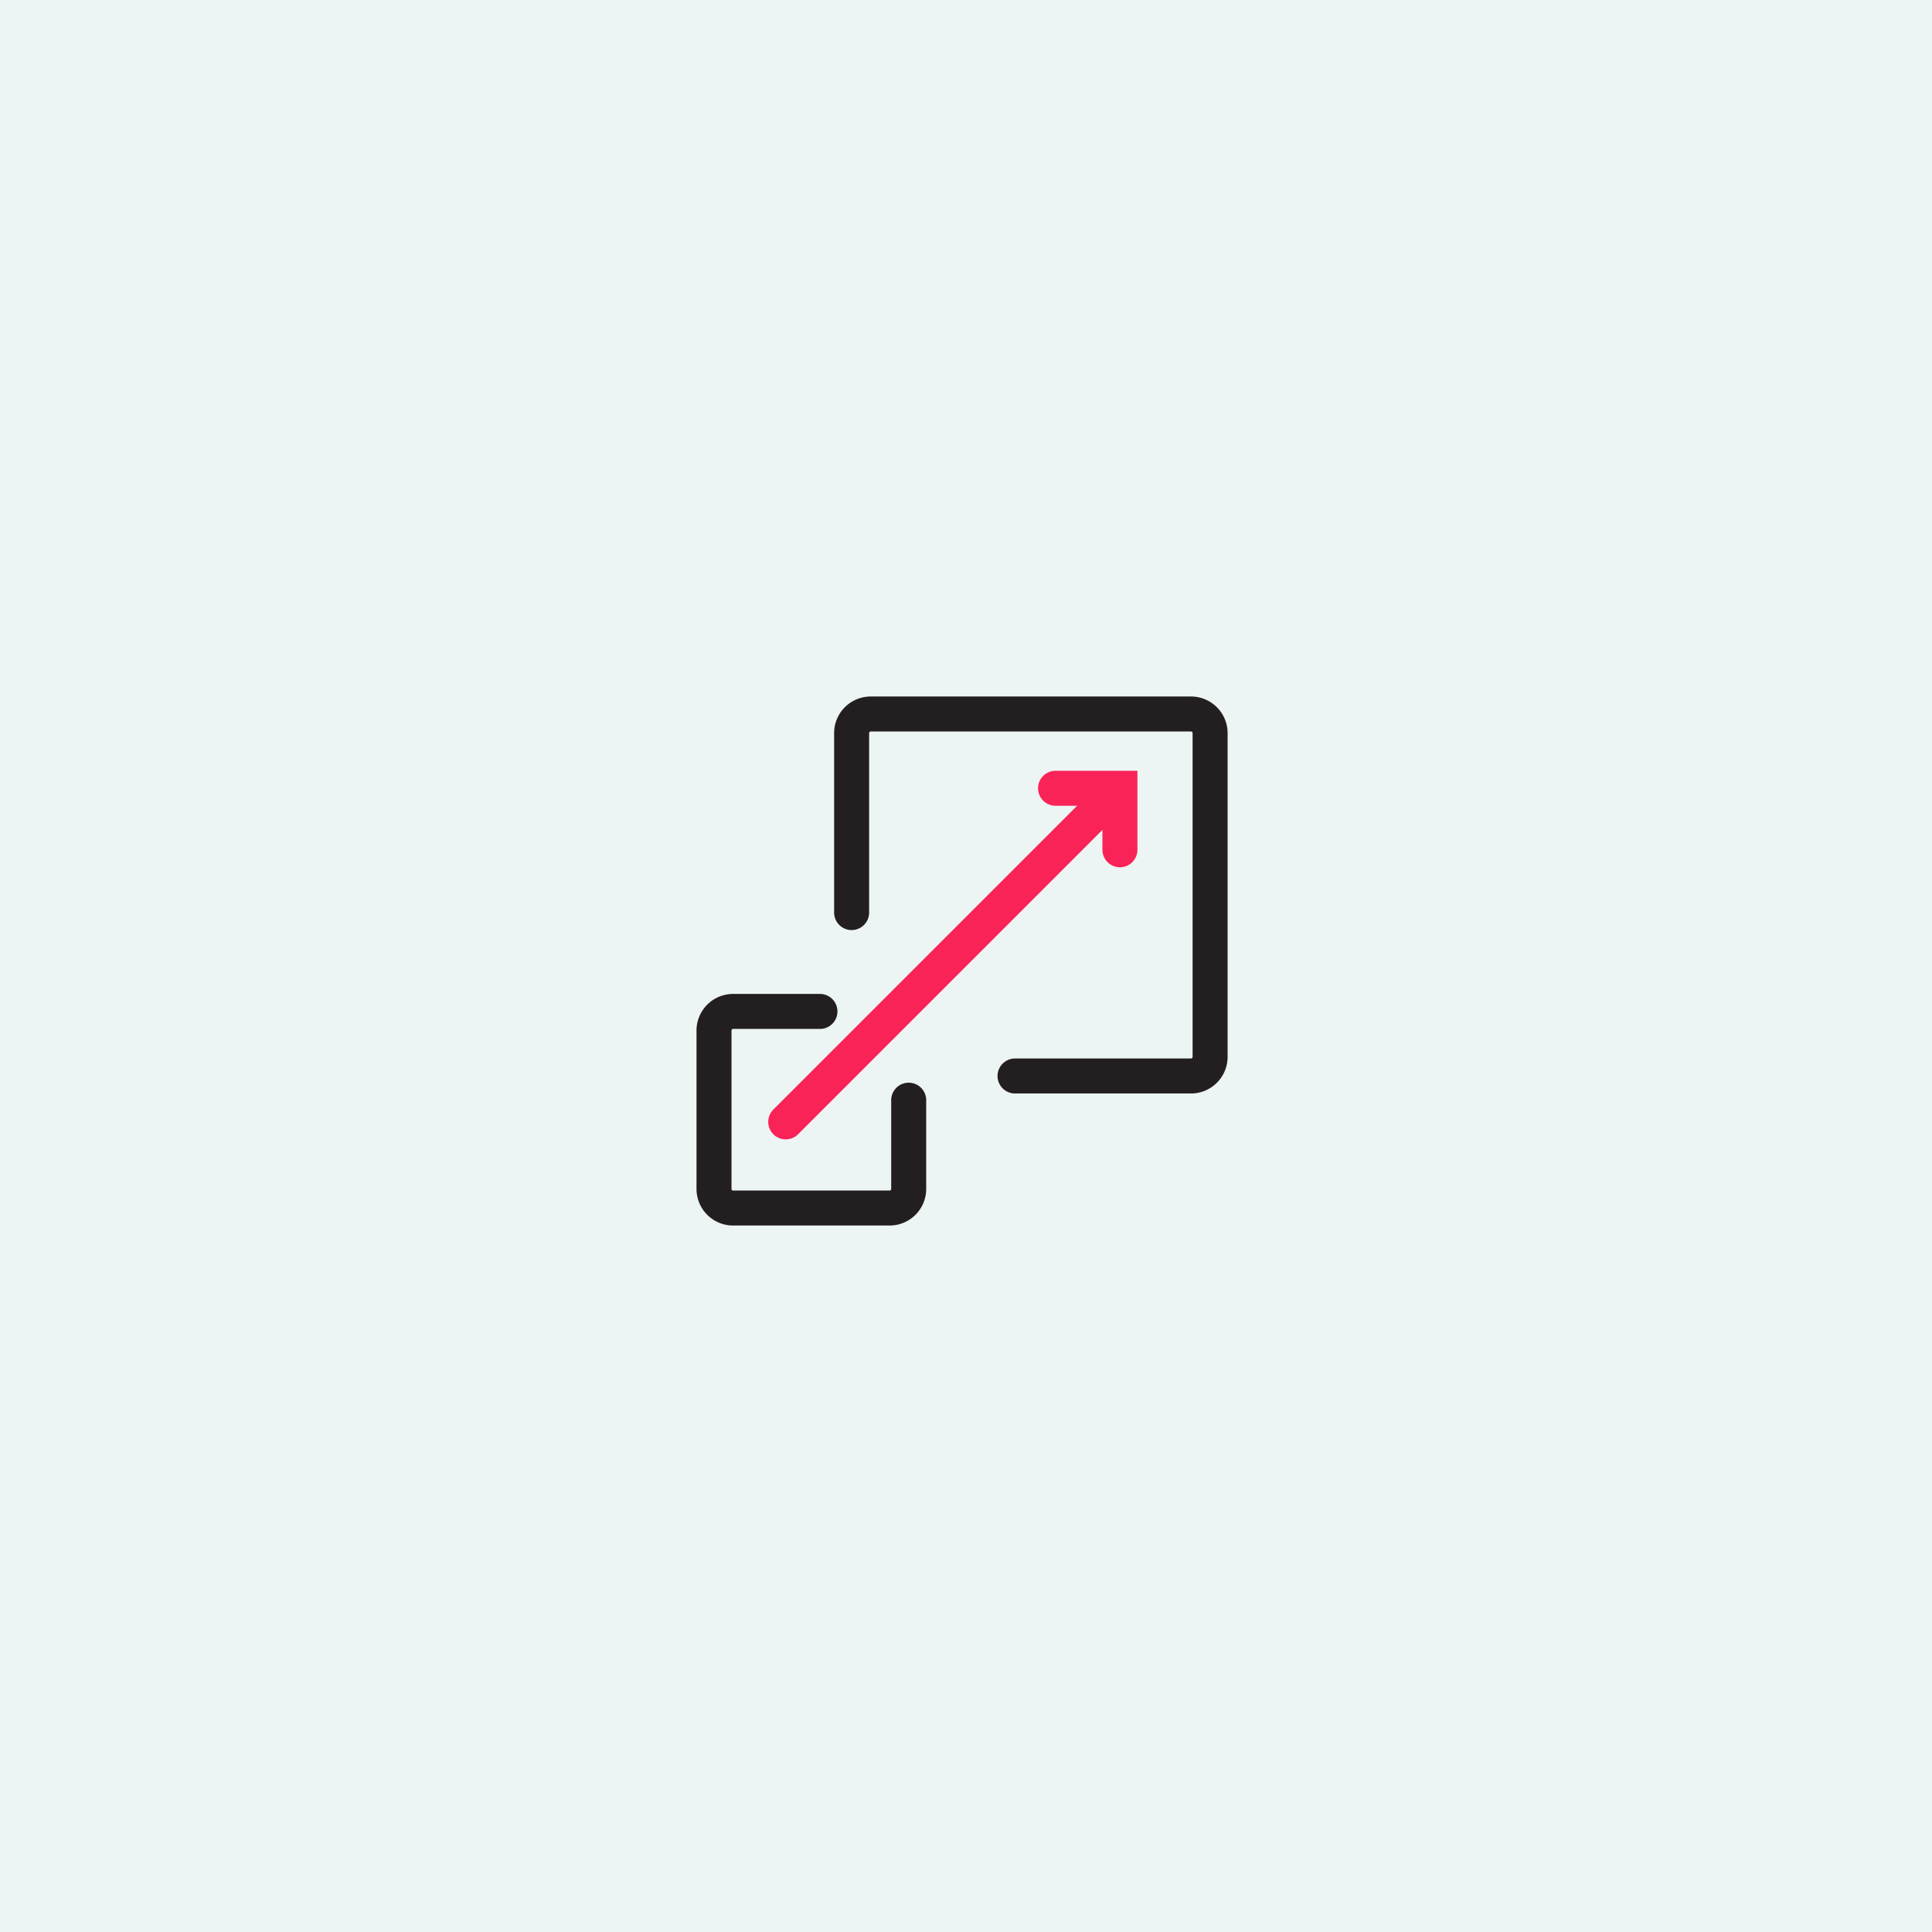
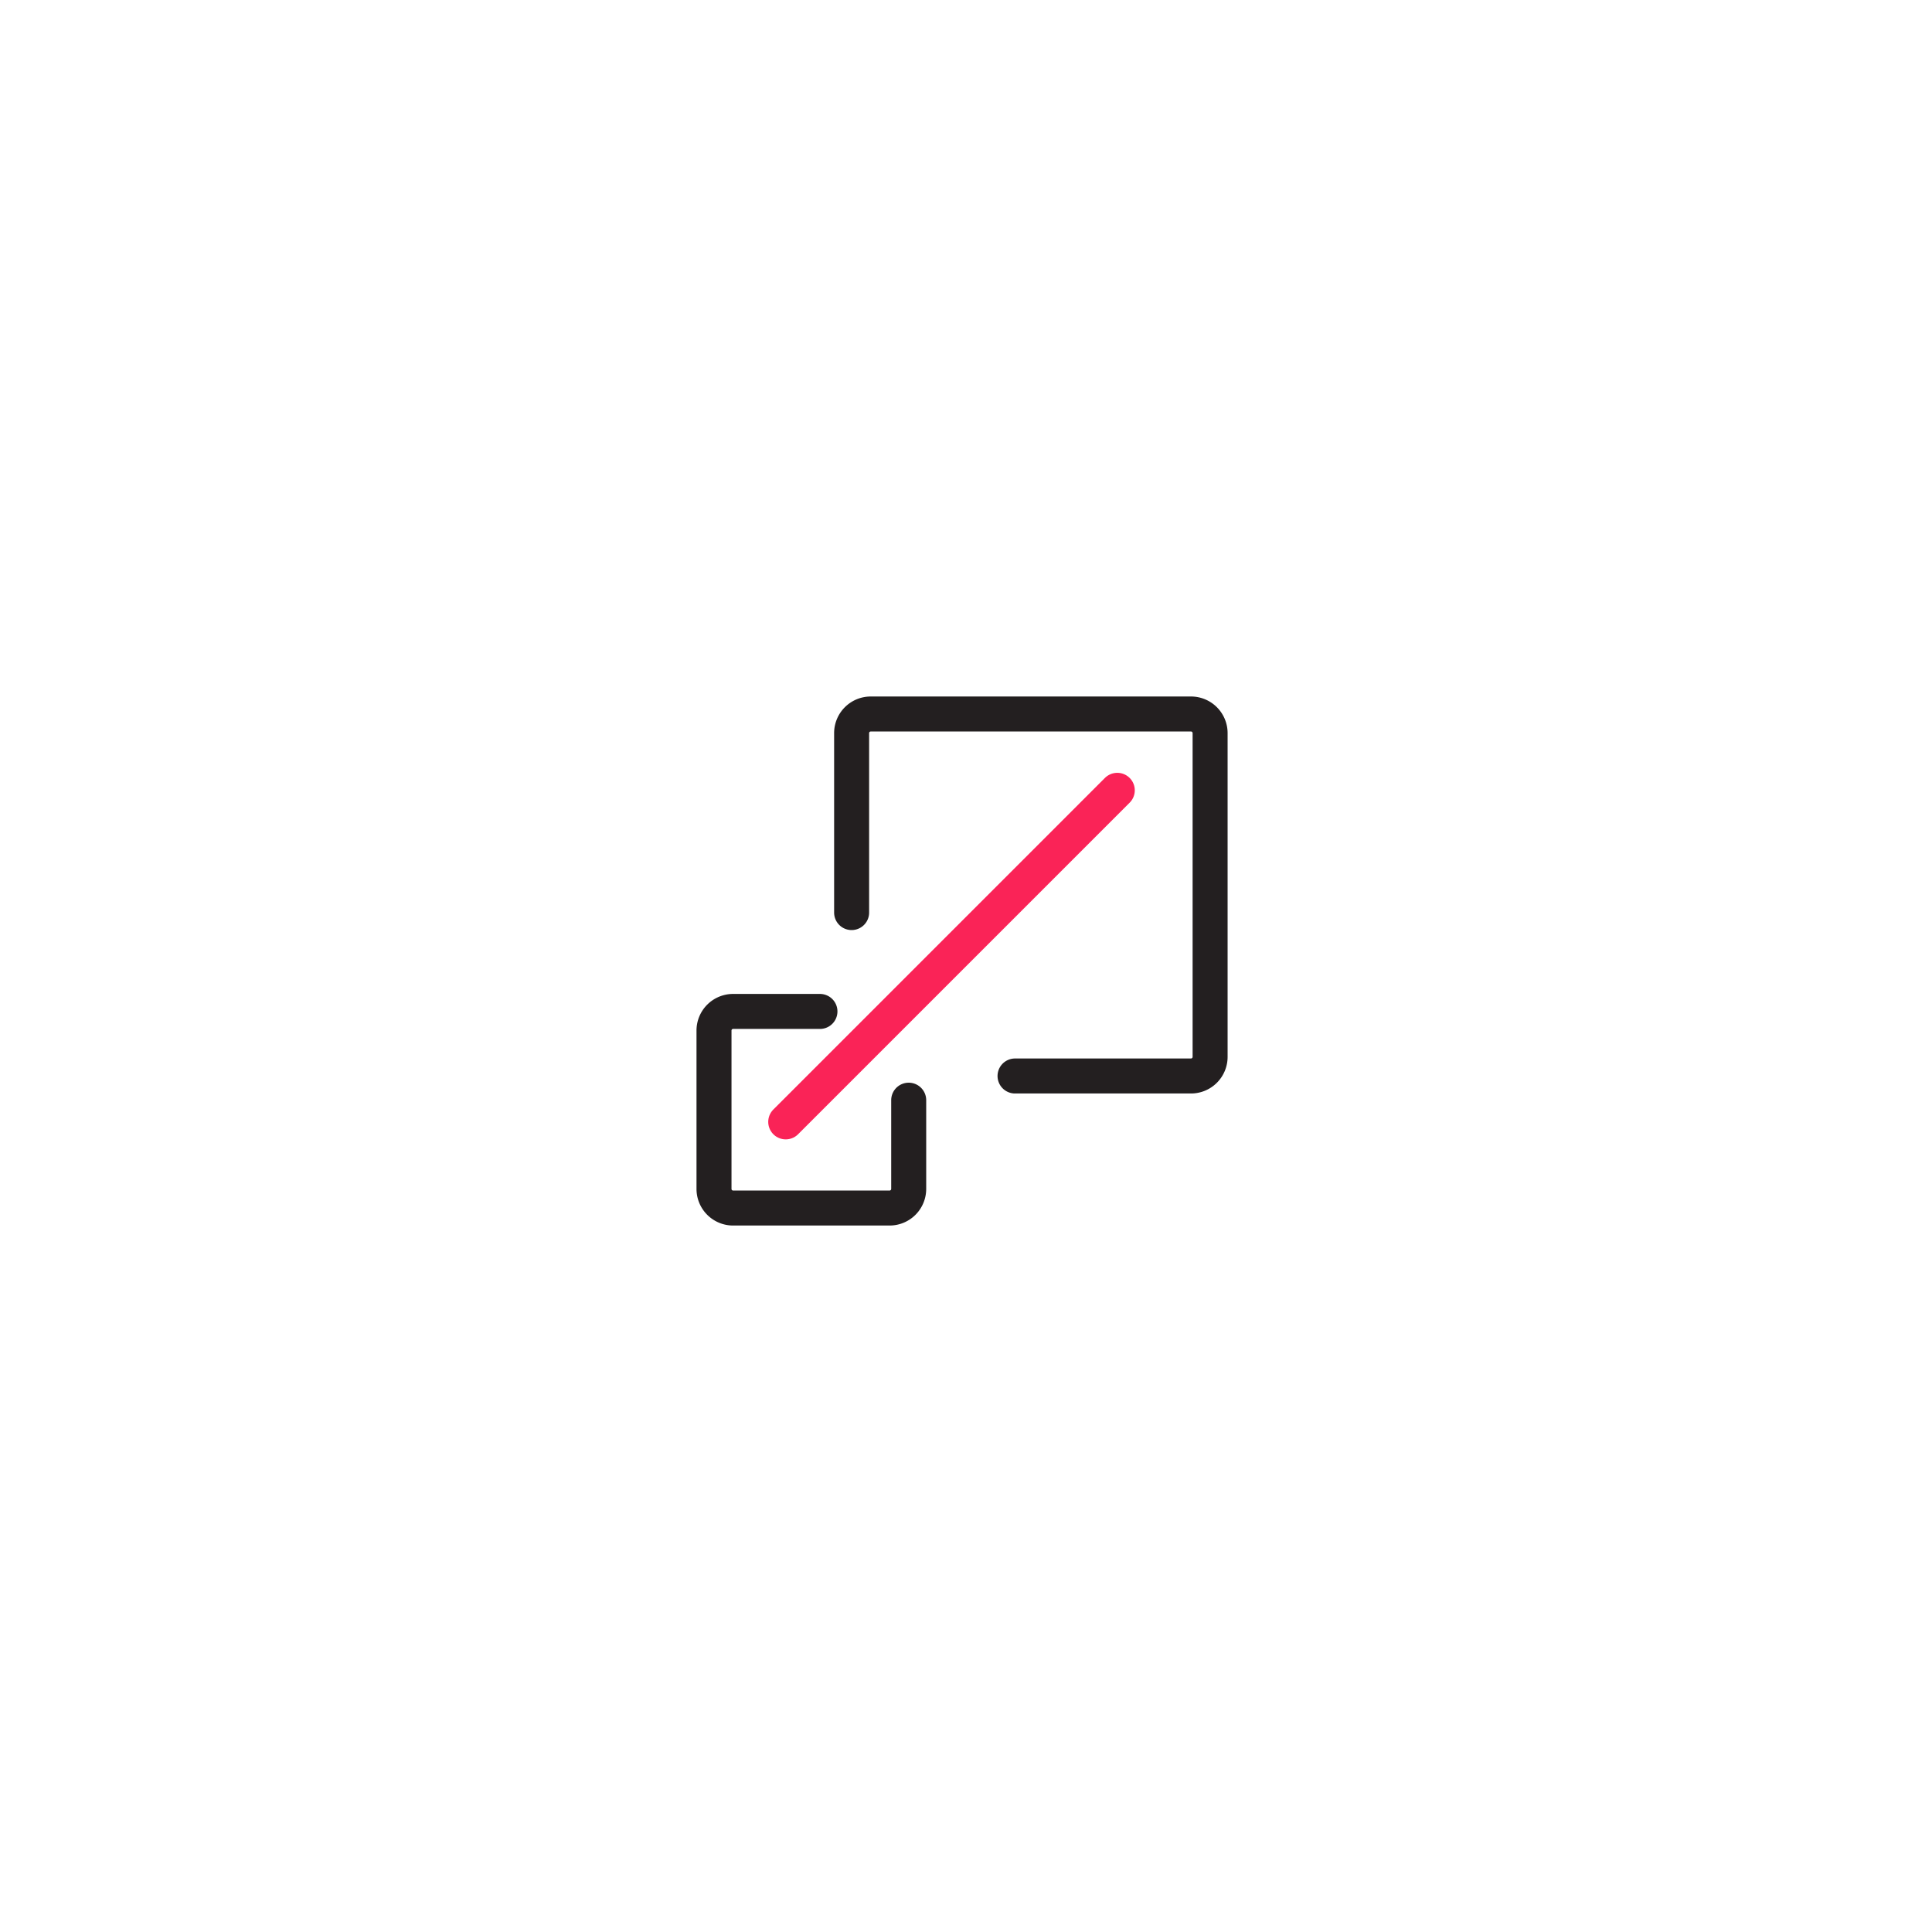
<svg xmlns="http://www.w3.org/2000/svg" width="138" height="138" viewBox="0 0 138 138">
  <g id="Group_16621" data-name="Group 16621" transform="translate(-16301 -2598)">
    <g id="Group_16613" data-name="Group 16613">
      <g id="Group_16605" data-name="Group 16605" transform="translate(-353)">
        <g id="Group_16601" data-name="Group 16601">
          <g id="Group_16596" data-name="Group 16596" transform="translate(27 1239)">
            <g id="Group_16468" data-name="Group 16468">
-               <rect id="Rectangle_34542" data-name="Rectangle 34542" width="138" height="138" transform="translate(16627 1359)" fill="#edf4f4" />
-             </g>
+               </g>
          </g>
        </g>
      </g>
      <g id="Group_16622" data-name="Group 16622" transform="translate(16352.719 2612.826)">
        <g id="Group_15852" data-name="Group 15852" transform="translate(-0.719 36.174)">
          <g id="Group_15853" data-name="Group 15853" transform="translate(0 0)">
            <path id="Path_57283" data-name="Path 57283" d="M8.567,174.941h-6.2A1.365,1.365,0,0,0,1,176.306v11.313a1.365,1.365,0,0,0,1.365,1.365H13.542a1.365,1.365,0,0,0,1.365-1.365v-6.338" transform="translate(-1 -153.696)" fill="none" stroke="#231f20" stroke-linecap="round" stroke-miterlimit="10" stroke-width="2.5" />
            <path id="Path_57284" data-name="Path 57284" d="M93.154,26.856h12.568a1.365,1.365,0,0,0,1.365-1.365V2.365A1.365,1.365,0,0,0,105.721,1H82.846a1.365,1.365,0,0,0-1.365,1.365V15.183" transform="translate(-71.651 -1)" fill="none" stroke="#231f20" stroke-linecap="round" stroke-miterlimit="10" stroke-width="2.5" />
            <line id="Line_5127" data-name="Line 5127" x1="23.683" y2="23.683" transform="translate(5.123 5.451)" fill="none" stroke="#fa2357" stroke-linecap="round" stroke-miterlimit="10" stroke-width="2.5" />
-             <path id="Path_57285" data-name="Path 57285" d="M216.87,31.785h4.6v4.394" transform="translate(-192.475 -26.48)" fill="none" stroke="#fa2357" stroke-linecap="round" stroke-miterlimit="10" stroke-width="2.5" />
          </g>
        </g>
      </g>
    </g>
  </g>
</svg>